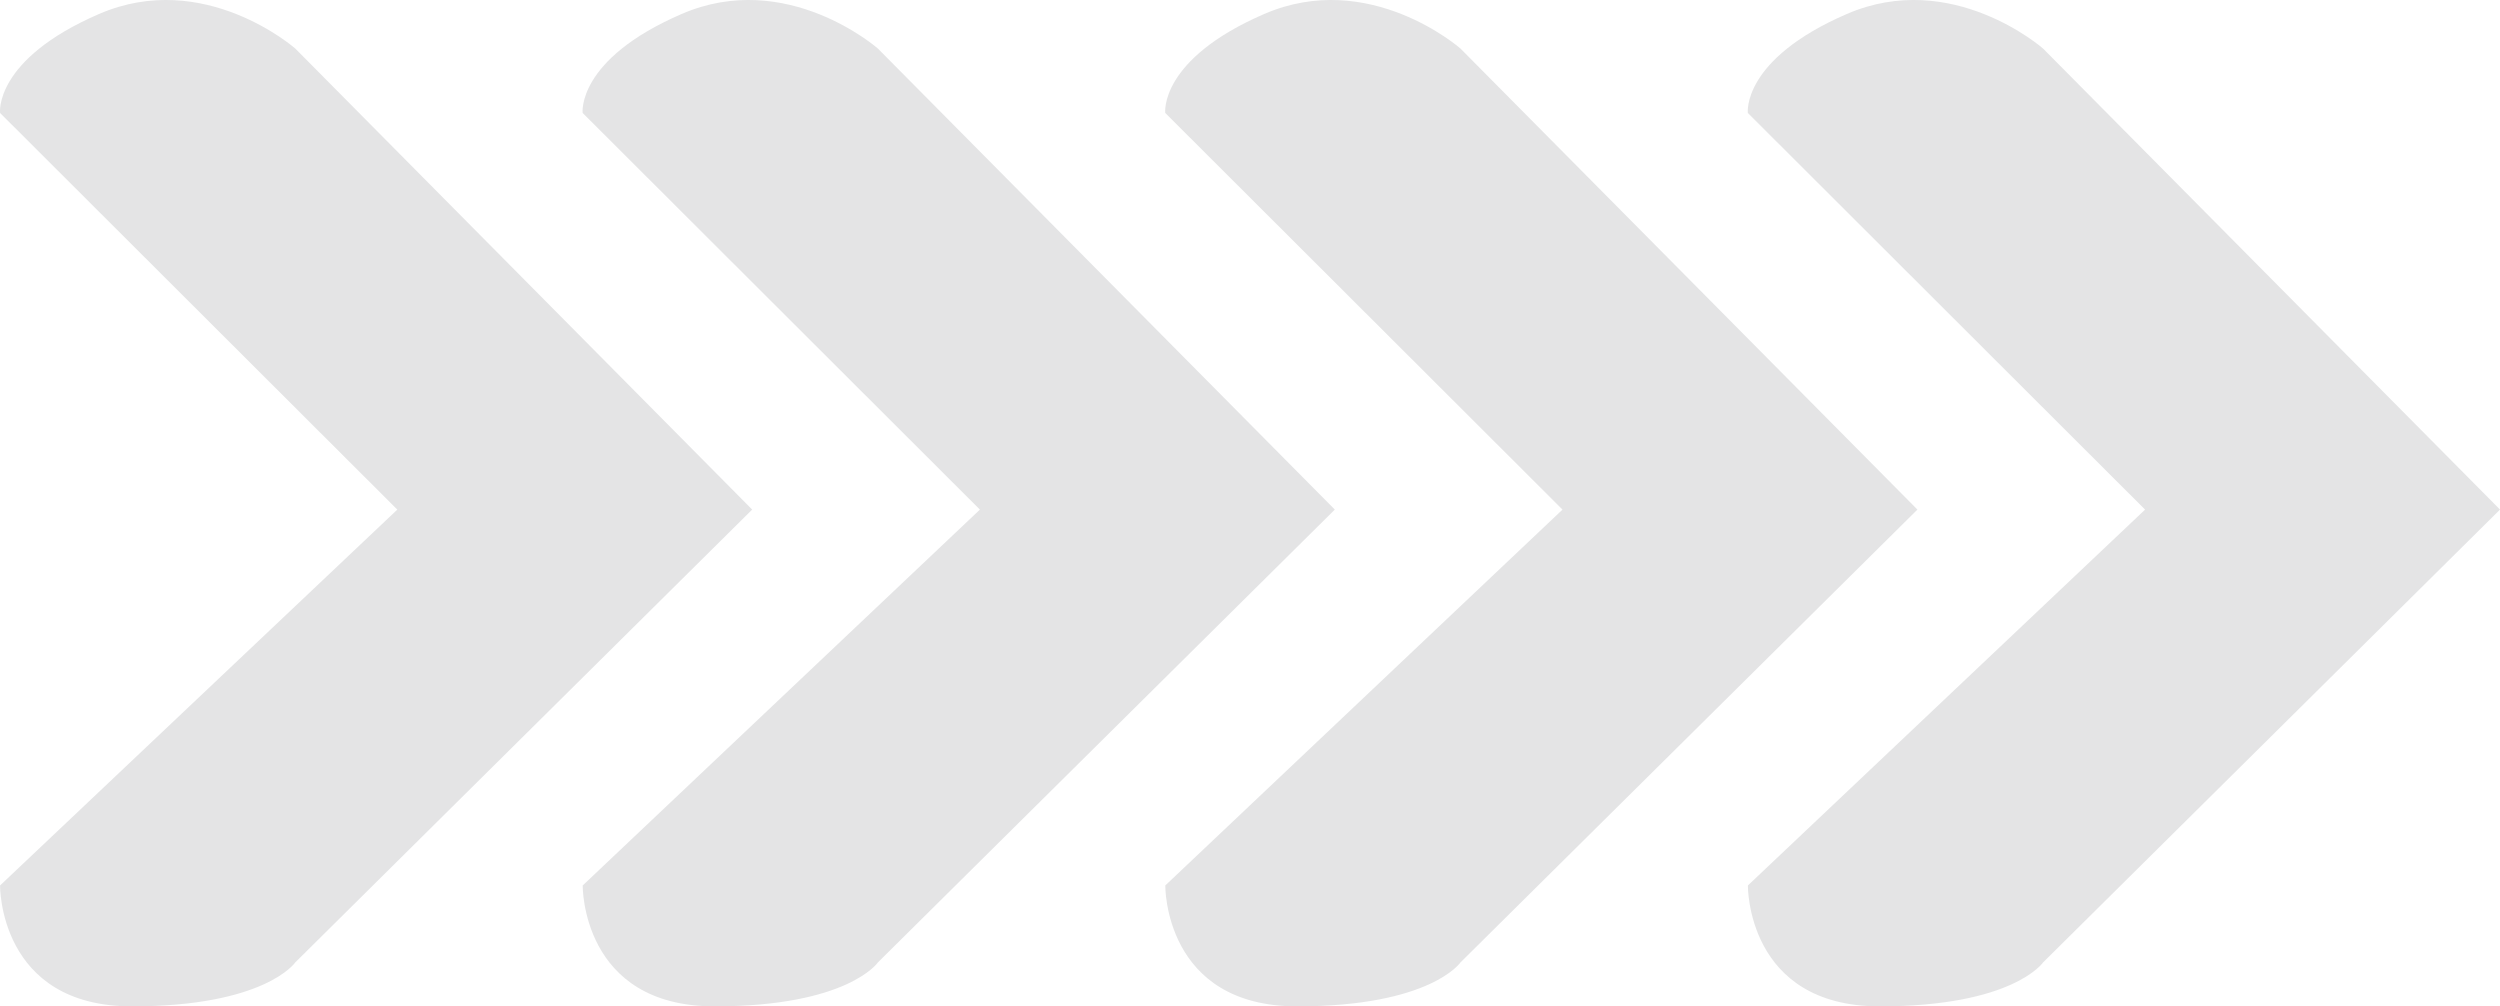
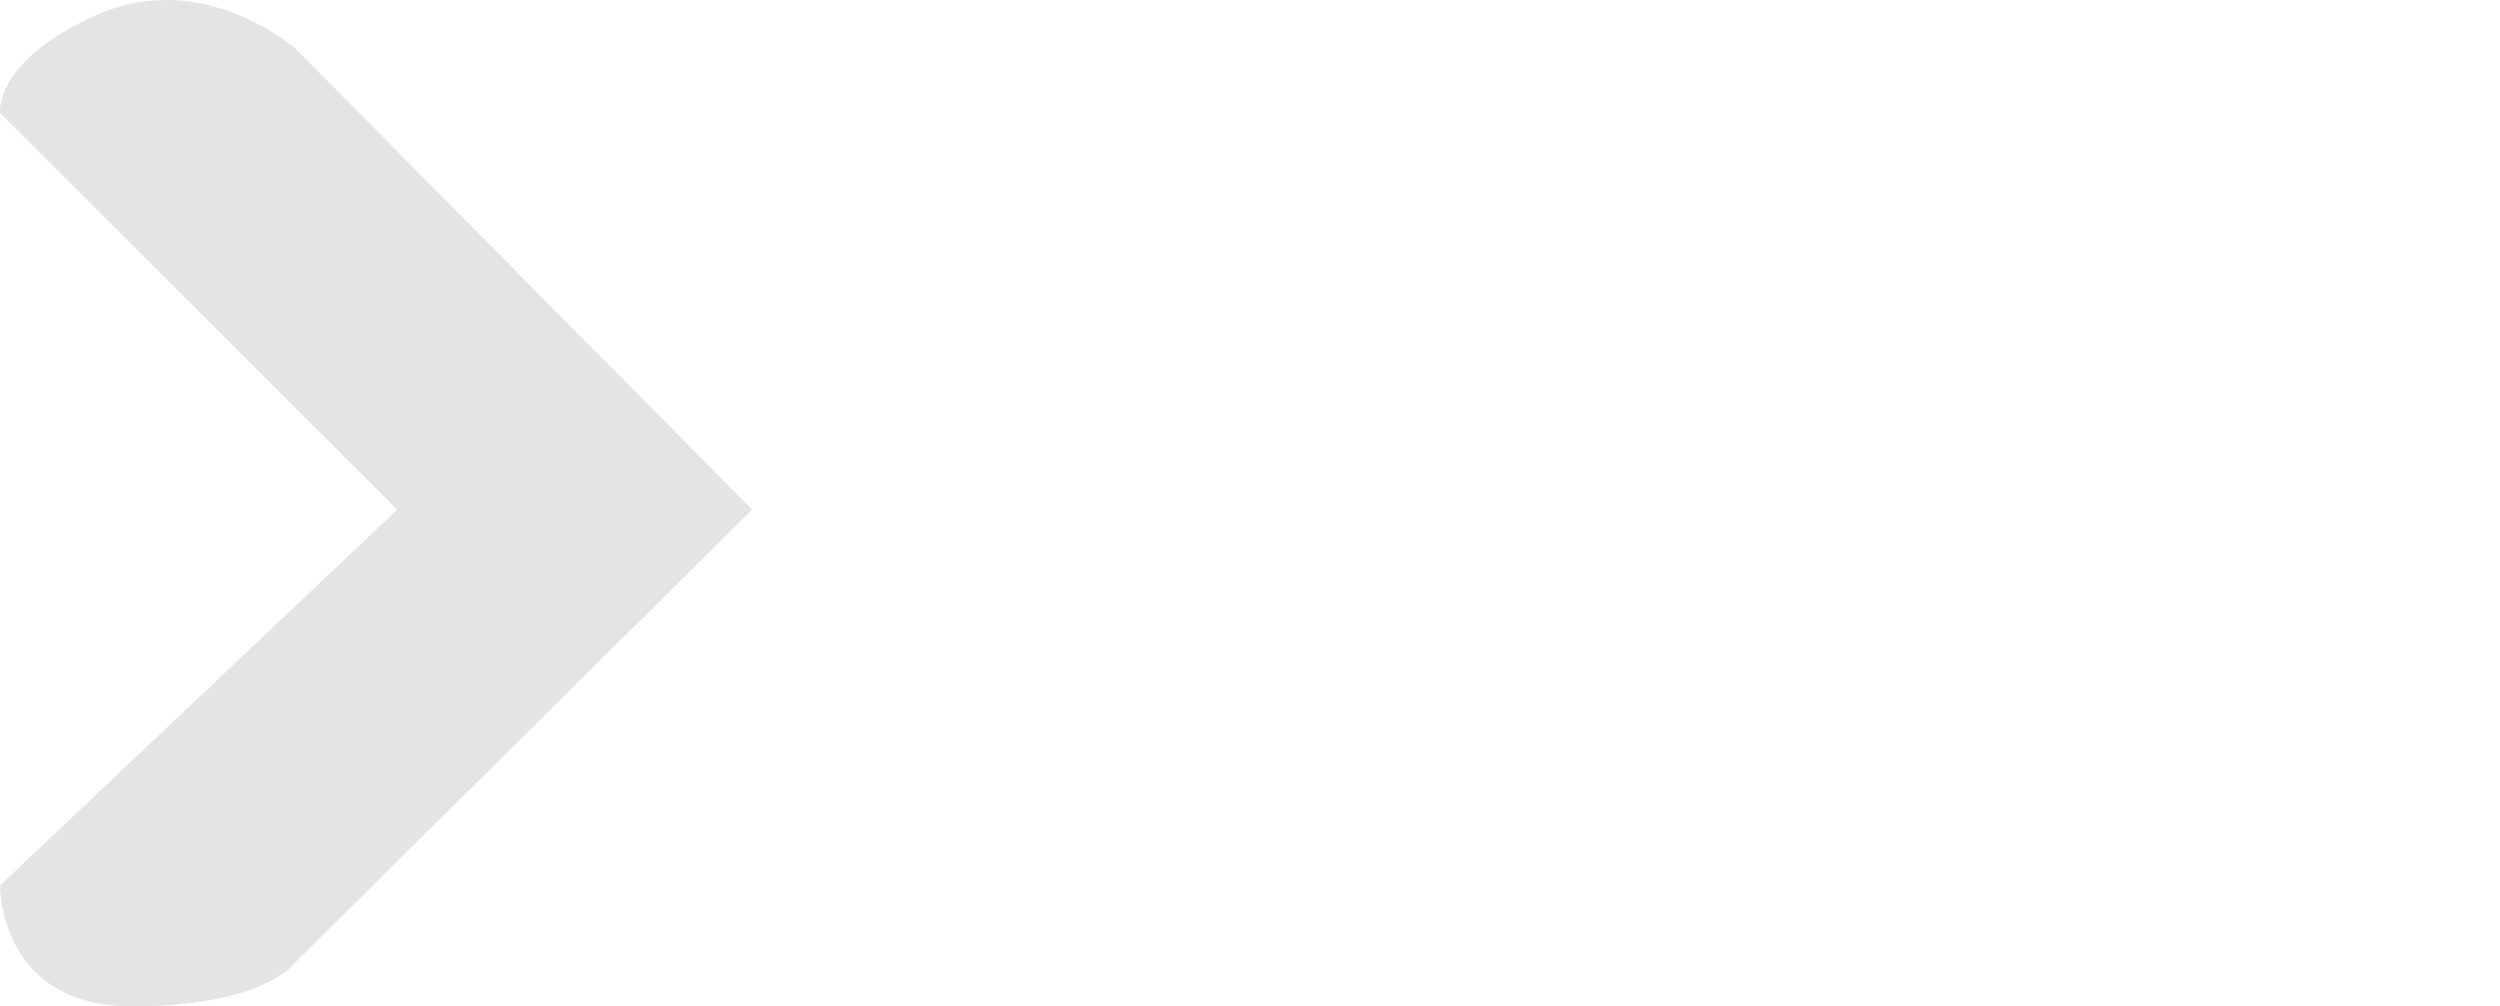
<svg xmlns="http://www.w3.org/2000/svg" id="Layer_2" data-name="Layer 2" viewBox="0 0 453.32 182.48">
  <g id="Layer_1-2" data-name="Layer 1-2">
    <g opacity=".5">
      <path d="M72.05,92.4L.01,160.56s-.28,21.92,23.92,21.92,29.61-7.97,29.61-7.97l82.85-82.11L53.54,8.8S37.03-5.72,17.95,2.54C-1.13,10.8.01,20.48.01,20.48l72.03,71.92h.01Z" fill="#939598" isolation="isolate" opacity=".5" />
-       <path d="M177.69,92.4l-72.03,68.16s-.28,21.92,23.92,21.92,29.61-7.97,29.61-7.97l82.85-82.11L159.18,8.8s-16.51-14.52-35.59-6.26-17.94,17.94-17.94,17.94l72.03,71.92h.01Z" fill="#939598" isolation="isolate" opacity=".5" />
-       <path d="M283.33,92.4l-72.03,68.16s-.28,21.92,23.92,21.92,29.61-7.97,29.61-7.97l82.85-82.11L264.82,8.8s-16.51-14.52-35.59-6.26-17.94,17.94-17.94,17.94l72.03,71.92h0Z" fill="#939598" isolation="isolate" opacity=".5" />
-       <path d="M388.97,92.4l-72.03,68.16s-.28,21.92,23.92,21.92,29.61-7.97,29.61-7.97l82.85-82.11L370.46,8.8s-16.51-14.52-35.59-6.26-17.94,17.94-17.94,17.94l72.03,71.92h.01Z" fill="#939598" isolation="isolate" opacity=".5" />
    </g>
  </g>
</svg>